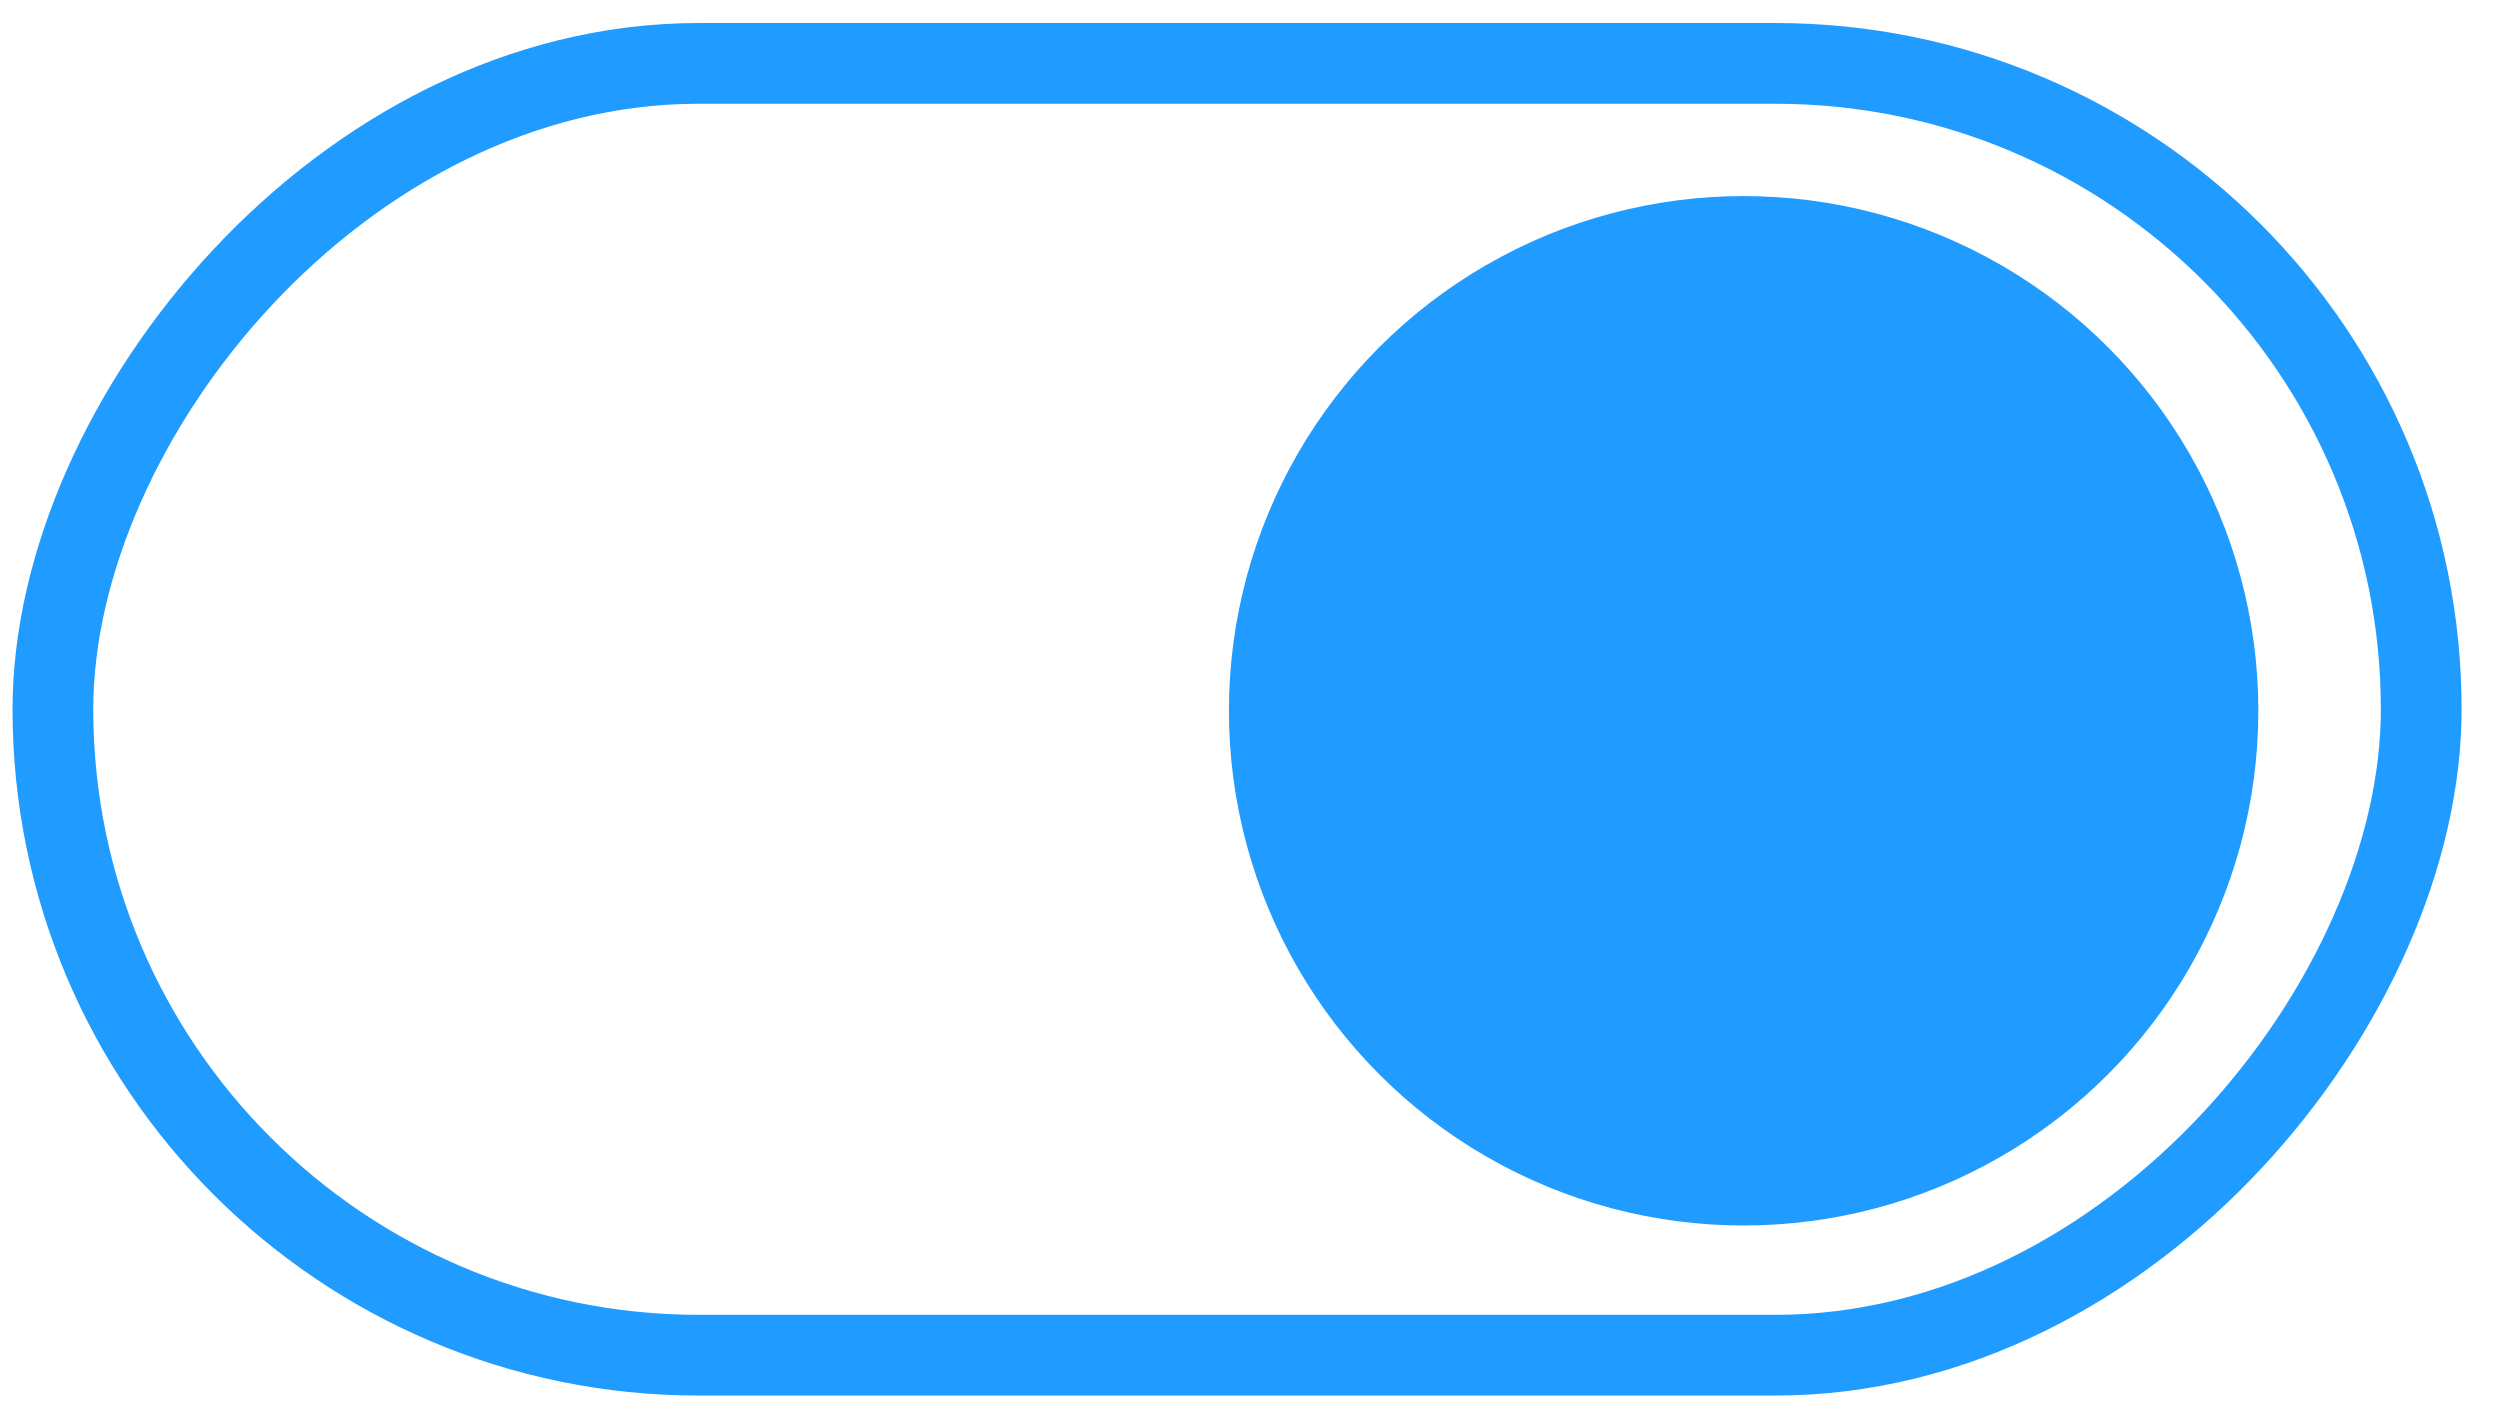
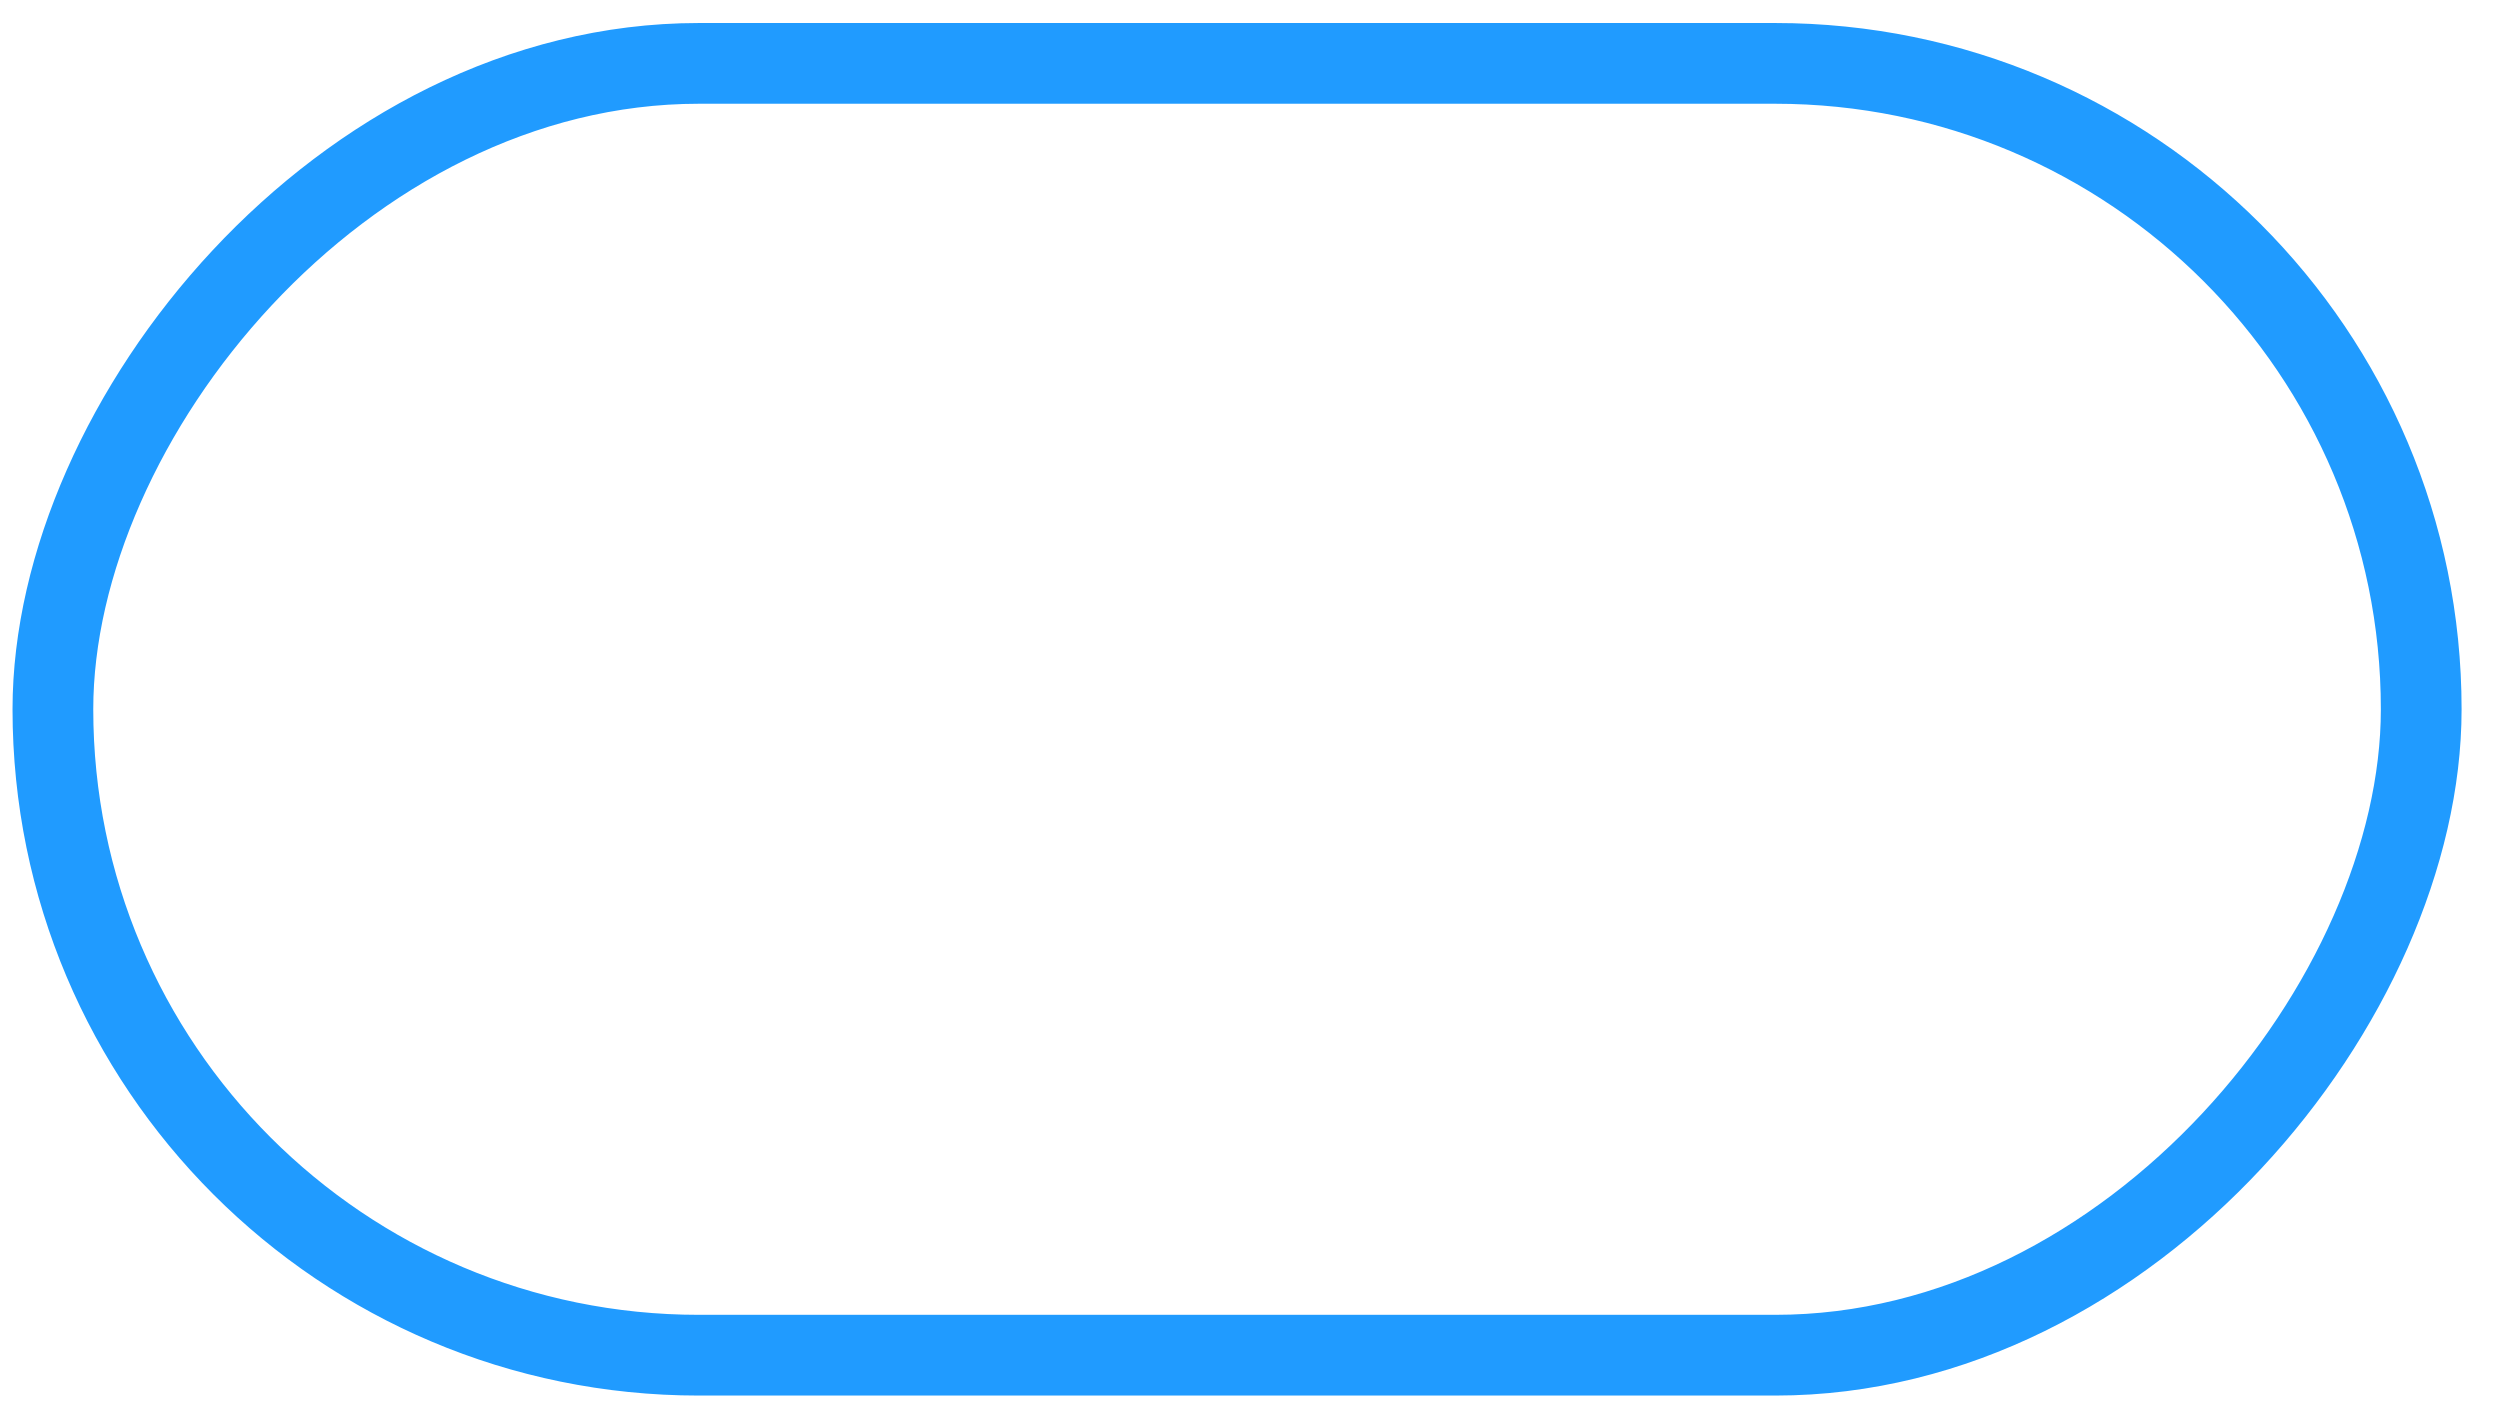
<svg xmlns="http://www.w3.org/2000/svg" width="51" height="29" viewBox="0 0 51 29" fill="none">
  <rect x="0.824" y="-0.824" width="48.314" height="26.353" rx="13.177" transform="matrix(-1 0 0 1 50.217 2.117)" stroke="#209BFF" stroke-width="1.647" />
-   <circle cx="10.5" cy="10.5" r="10.5" transform="matrix(-1 0 0 1 46.07 4)" fill="#209BFF" />
</svg>